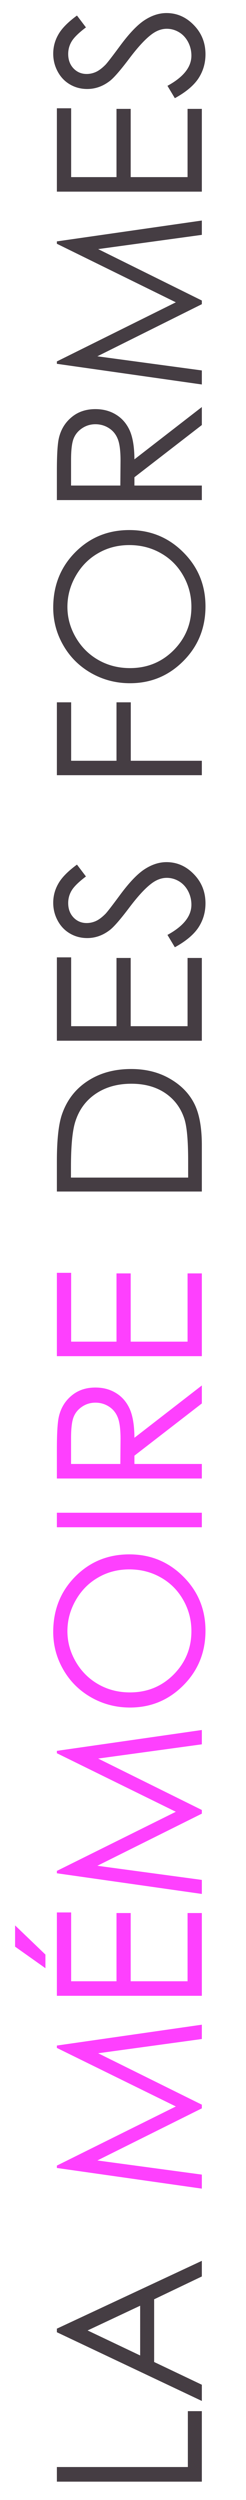
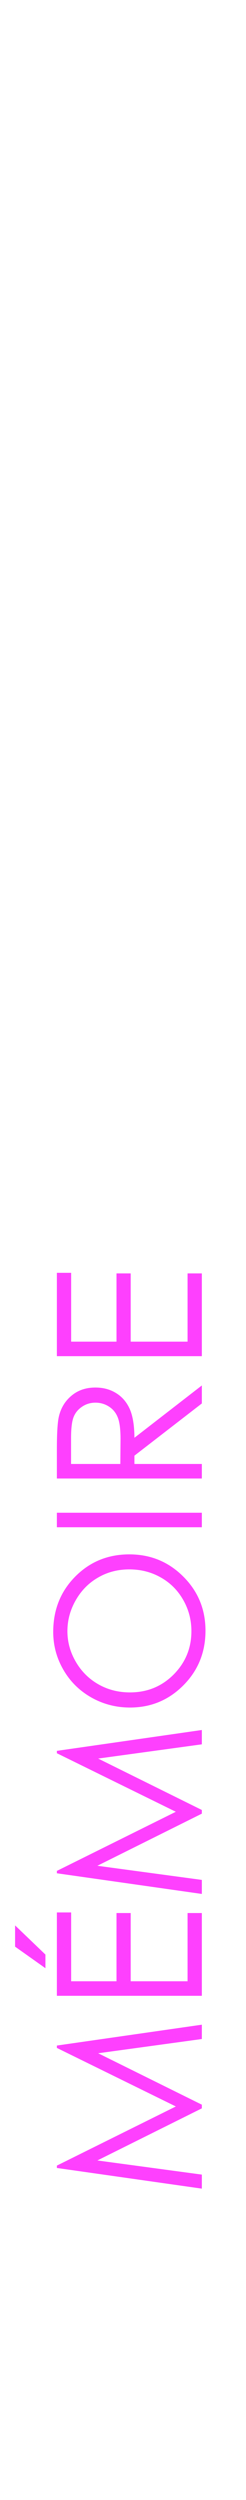
<svg xmlns="http://www.w3.org/2000/svg" width="39" height="395" viewBox="0 0 39 395" fill="none">
-   <path d="M9.016 392.109L9.016 389.797L29.781 389.797L29.781 380.969L32 380.969L32 392.109L9.016 392.109ZM9.016 367.937L32 357.219L32 359.687L24.438 363.297L24.438 373.203L32 376.797L32 379.359L9.016 368.5L9.016 367.937ZM13.891 368.219L22.219 372.172L22.219 364.312L13.891 368.219ZM32 188.266L9.016 188.266L9.016 183.5C9.016 180.062 9.292 177.568 9.844 176.016C10.625 173.786 11.979 172.047 13.906 170.797C15.833 169.536 18.13 168.906 20.797 168.906C23.099 168.906 25.125 169.406 26.875 170.406C28.625 171.396 29.917 172.687 30.75 174.281C31.583 175.865 32 178.089 32 180.953L32 188.266ZM29.828 186.062L29.828 183.406C29.828 180.229 29.63 178.026 29.234 176.797C28.672 175.068 27.661 173.708 26.203 172.719C24.734 171.729 22.943 171.234 20.828 171.234C18.609 171.234 16.713 171.771 15.141 172.844C13.568 173.917 12.49 175.411 11.906 177.328C11.469 178.766 11.25 181.135 11.25 184.437L11.25 186.062L29.828 186.062ZM9.016 164.437L9.016 151.266L11.281 151.266L11.281 162.141L18.469 162.141L18.469 151.359L20.719 151.359L20.719 162.141L29.734 162.141L29.734 151.359L32 151.359L32 164.437L9.016 164.437ZM27.719 149.672L26.547 147.719C29.078 146.344 30.344 144.755 30.344 142.953C30.344 142.182 30.167 141.458 29.812 140.781C29.448 140.104 28.963 139.589 28.359 139.234C27.755 138.88 27.115 138.703 26.438 138.703C25.667 138.703 24.911 138.964 24.172 139.484C23.151 140.203 21.922 141.516 20.484 143.422C19.036 145.339 17.99 146.531 17.344 147C16.26 147.812 15.088 148.219 13.828 148.219C12.828 148.219 11.917 147.979 11.094 147.5C10.271 147.021 9.625 146.349 9.156 145.484C8.677 144.609 8.437 143.661 8.437 142.641C8.437 141.557 8.708 140.547 9.25 139.609C9.781 138.661 10.766 137.661 12.203 136.609L13.625 138.484C12.479 139.349 11.724 140.089 11.359 140.703C10.995 141.307 10.812 141.969 10.812 142.687C10.812 143.615 11.094 144.375 11.656 144.969C12.219 145.552 12.911 145.844 13.734 145.844C14.234 145.844 14.719 145.74 15.188 145.531C15.656 145.323 16.167 144.943 16.719 144.391C17.01 144.089 17.776 143.099 19.016 141.422C20.484 139.432 21.792 138.068 22.938 137.328C24.083 136.589 25.234 136.219 26.391 136.219C28.057 136.219 29.505 136.854 30.734 138.125C31.963 139.385 32.578 140.922 32.578 142.734C32.578 144.13 32.208 145.396 31.469 146.531C30.719 147.667 29.469 148.714 27.719 149.672ZM9.016 122.484L9.016 110.969L11.281 110.969L11.281 120.203L18.469 120.203L18.469 110.969L20.734 110.969L20.734 120.203L32 120.203L32 122.484L9.016 122.484ZM8.437 96C8.437 92.521 9.599 89.609 11.922 87.266C14.245 84.922 17.104 83.75 20.5 83.75C23.865 83.75 26.719 84.922 29.062 87.266C31.406 89.599 32.578 92.448 32.578 95.812C32.578 99.219 31.411 102.094 29.078 104.437C26.745 106.781 23.922 107.953 20.609 107.953C18.401 107.953 16.354 107.422 14.469 106.359C12.583 105.286 11.109 103.828 10.047 101.984C8.974 100.141 8.437 98.146 8.437 96ZM10.688 95.891C10.688 97.588 11.13 99.198 12.016 100.719C12.901 102.24 14.094 103.427 15.594 104.281C17.094 105.135 18.766 105.562 20.609 105.562C23.338 105.562 25.646 104.62 27.531 102.734C29.406 100.839 30.344 98.557 30.344 95.891C30.344 94.109 29.911 92.463 29.047 90.953C28.182 89.432 27 88.25 25.5 87.406C24 86.552 22.333 86.125 20.5 86.125C18.677 86.125 17.031 86.552 15.562 87.406C14.083 88.25 12.901 89.443 12.016 90.984C11.13 92.526 10.688 94.162 10.688 95.891ZM9.016 79.016L9.016 74.438C9.016 71.885 9.12 70.156 9.328 69.25C9.641 67.885 10.312 66.776 11.344 65.922C12.365 65.068 13.625 64.641 15.125 64.641C16.375 64.641 17.474 64.938 18.422 65.531C19.37 66.115 20.088 66.953 20.578 68.047C21.057 69.141 21.302 70.651 21.312 72.578L32 64.312L32 67.156L21.312 75.406L21.312 76.719L32 76.719L32 79.016L9.016 79.016ZM11.266 76.719L19.078 76.719L19.109 72.766C19.109 71.234 18.963 70.104 18.672 69.375C18.38 68.635 17.917 68.062 17.281 67.656C16.635 67.24 15.917 67.031 15.125 67.031C14.354 67.031 13.656 67.24 13.031 67.656C12.396 68.073 11.943 68.62 11.672 69.297C11.401 69.974 11.266 71.099 11.266 72.672L11.266 76.719ZM32 60.75L9.016 57.484L9.016 57.109L27.875 47.766L9.016 38.516L9.016 38.141L32 34.844L32 37.109L15.562 39.359L32 47.484L32 48.062L15.438 56.297L32 58.531L32 60.75ZM9.016 30.281L9.016 17.109L11.281 17.109L11.281 27.984L18.469 27.984L18.469 17.203L20.719 17.203L20.719 27.984L29.734 27.984L29.734 17.203L32 17.203L32 30.281L9.016 30.281ZM27.719 15.516L26.547 13.562C29.078 12.188 30.344 10.599 30.344 8.797C30.344 8.026 30.167 7.302 29.812 6.625C29.448 5.948 28.963 5.432 28.359 5.078C27.755 4.724 27.115 4.547 26.438 4.547C25.667 4.547 24.911 4.807 24.172 5.328C23.151 6.047 21.922 7.359 20.484 9.266C19.036 11.182 17.99 12.375 17.344 12.844C16.26 13.656 15.088 14.062 13.828 14.062C12.828 14.062 11.917 13.823 11.094 13.344C10.271 12.865 9.625 12.193 9.156 11.328C8.677 10.453 8.437 9.505 8.437 8.484C8.437 7.401 8.708 6.391 9.25 5.453C9.781 4.505 10.766 3.505 12.203 2.453L13.625 4.328C12.479 5.193 11.724 5.932 11.359 6.547C10.995 7.151 10.812 7.812 10.812 8.531C10.812 9.458 11.094 10.219 11.656 10.812C12.219 11.396 12.911 11.688 13.734 11.688C14.234 11.688 14.719 11.583 15.188 11.375C15.656 11.167 16.167 10.787 16.719 10.234C17.01 9.932 17.776 8.943 19.016 7.266C20.484 5.276 21.792 3.911 22.938 3.172C24.083 2.432 25.234 2.062 26.391 2.062C28.057 2.062 29.505 2.698 30.734 3.969C31.963 5.229 32.578 6.766 32.578 8.578C32.578 9.974 32.208 11.24 31.469 12.375C30.719 13.51 29.469 14.557 27.719 15.516Z" fill="#453D43" />
  <path d="M32 345.812L9.016 342.547L9.016 342.172L27.875 332.828L9.016 323.578L9.016 323.203L32 319.906L32 322.172L15.562 324.422L32 332.547L32 333.125L15.438 341.359L32 343.594L32 345.812ZM9.016 315.344L9.016 302.172L11.281 302.172L11.281 313.047L18.469 313.047L18.469 302.266L20.719 302.266L20.719 313.047L29.734 313.047L29.734 302.266L32 302.266L32 315.344L9.016 315.344ZM2.391 307.578L2.391 304.219L7.203 308.828L7.203 310.984L2.391 307.578ZM32 299.25L9.016 295.984L9.016 295.609L27.875 286.266L9.016 277.016L9.016 276.641L32 273.344L32 275.609L15.562 277.859L32 285.984L32 286.562L15.438 294.797L32 297.031L32 299.25ZM8.437 257.844C8.437 254.365 9.599 251.453 11.922 249.109C14.245 246.766 17.104 245.594 20.5 245.594C23.865 245.594 26.719 246.766 29.062 249.109C31.406 251.443 32.578 254.292 32.578 257.656C32.578 261.062 31.412 263.937 29.078 266.281C26.745 268.625 23.922 269.797 20.609 269.797C18.401 269.797 16.354 269.266 14.469 268.203C12.583 267.13 11.109 265.672 10.047 263.828C8.974 261.984 8.437 259.99 8.437 257.844ZM10.688 257.734C10.688 259.432 11.13 261.042 12.016 262.562C12.901 264.083 14.094 265.271 15.594 266.125C17.094 266.979 18.766 267.406 20.609 267.406C23.338 267.406 25.646 266.464 27.531 264.578C29.406 262.682 30.344 260.401 30.344 257.734C30.344 255.953 29.912 254.307 29.047 252.797C28.182 251.276 27 250.094 25.5 249.25C24 248.396 22.333 247.969 20.5 247.969C18.677 247.969 17.031 248.396 15.562 249.25C14.083 250.094 12.901 251.286 12.016 252.828C11.13 254.37 10.688 256.005 10.688 257.734ZM9.016 241.312L9.016 239.016L32 239.016L32 241.312L9.016 241.312ZM9.016 233.609L9.016 229.031C9.016 226.479 9.12 224.75 9.328 223.844C9.641 222.479 10.312 221.37 11.344 220.516C12.365 219.661 13.625 219.234 15.125 219.234C16.375 219.234 17.474 219.531 18.422 220.125C19.37 220.708 20.088 221.547 20.578 222.641C21.057 223.734 21.302 225.245 21.312 227.172L32 218.906L32 221.75L21.312 230L21.312 231.312L32 231.312L32 233.609L9.016 233.609ZM11.266 231.312L19.078 231.312L19.109 227.359C19.109 225.828 18.963 224.698 18.672 223.969C18.38 223.229 17.917 222.656 17.281 222.25C16.635 221.833 15.917 221.625 15.125 221.625C14.354 221.625 13.656 221.833 13.031 222.25C12.396 222.667 11.943 223.214 11.672 223.891C11.401 224.568 11.266 225.693 11.266 227.266L11.266 231.312ZM9.016 214.281L9.016 201.109L11.281 201.109L11.281 211.984L18.469 211.984L18.469 201.203L20.719 201.203L20.719 211.984L29.734 211.984L29.734 201.203L32 201.203L32 214.281L9.016 214.281Z" fill="#FE40FE" />
</svg>